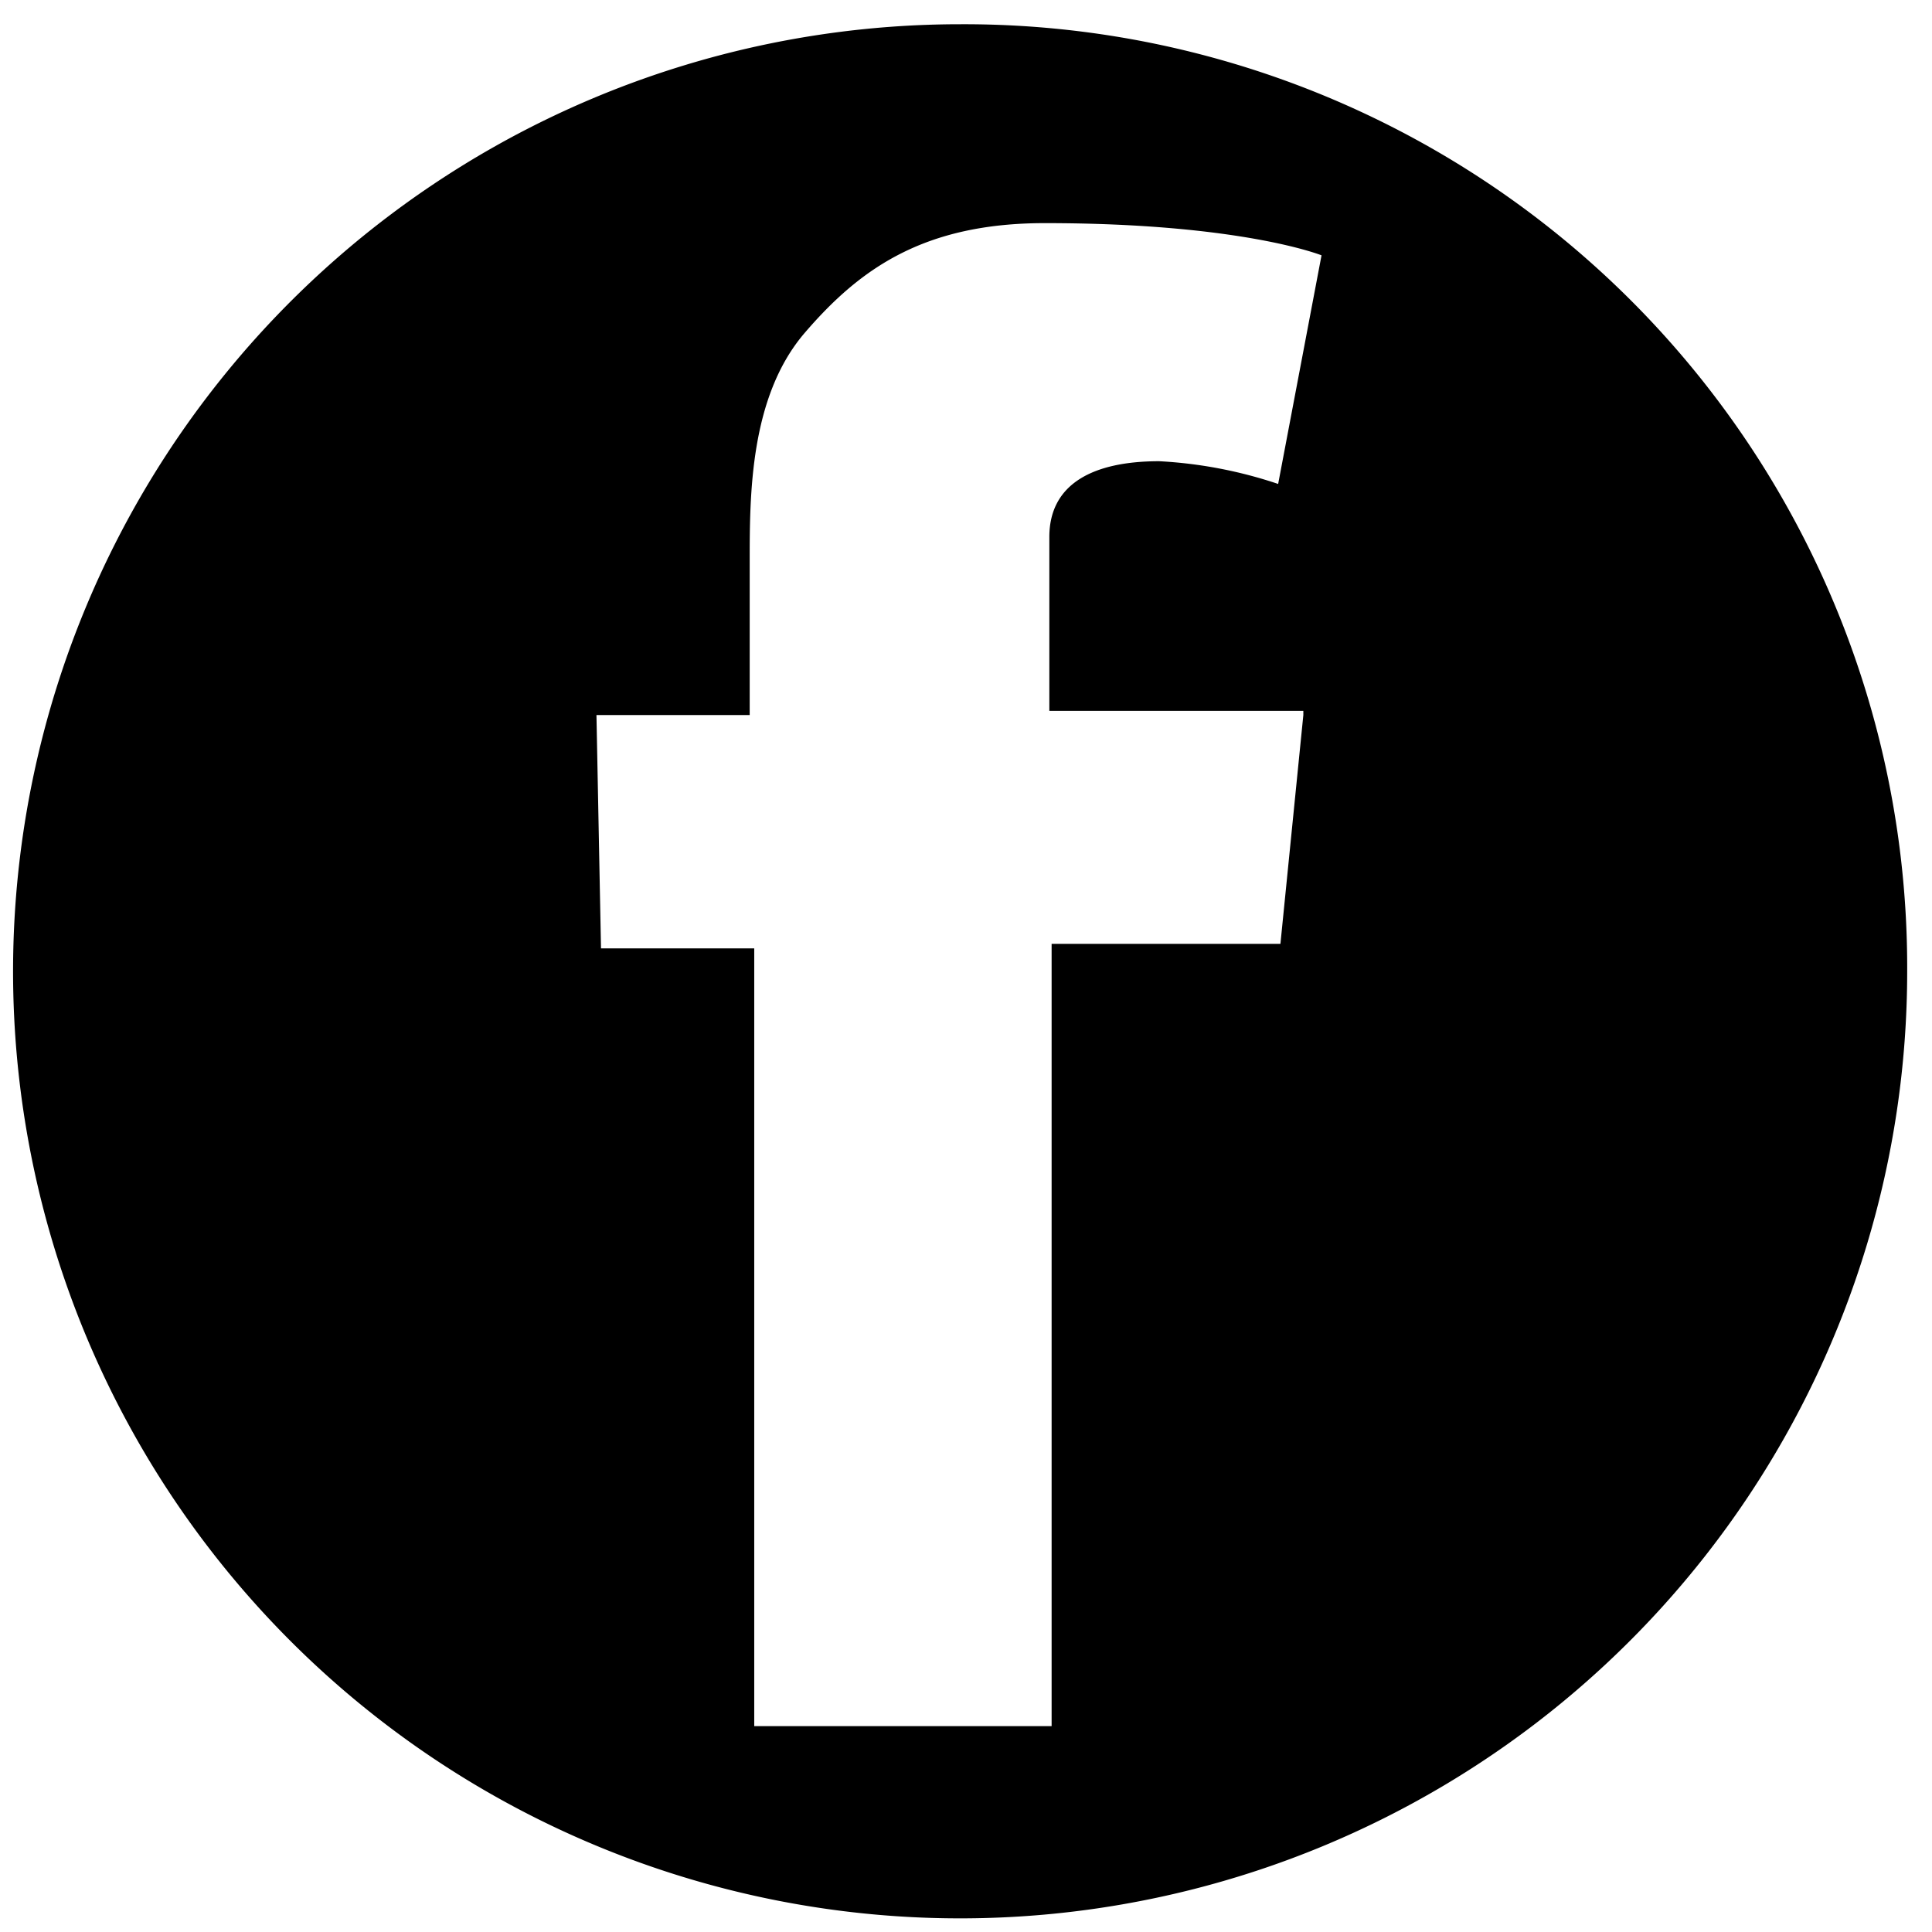
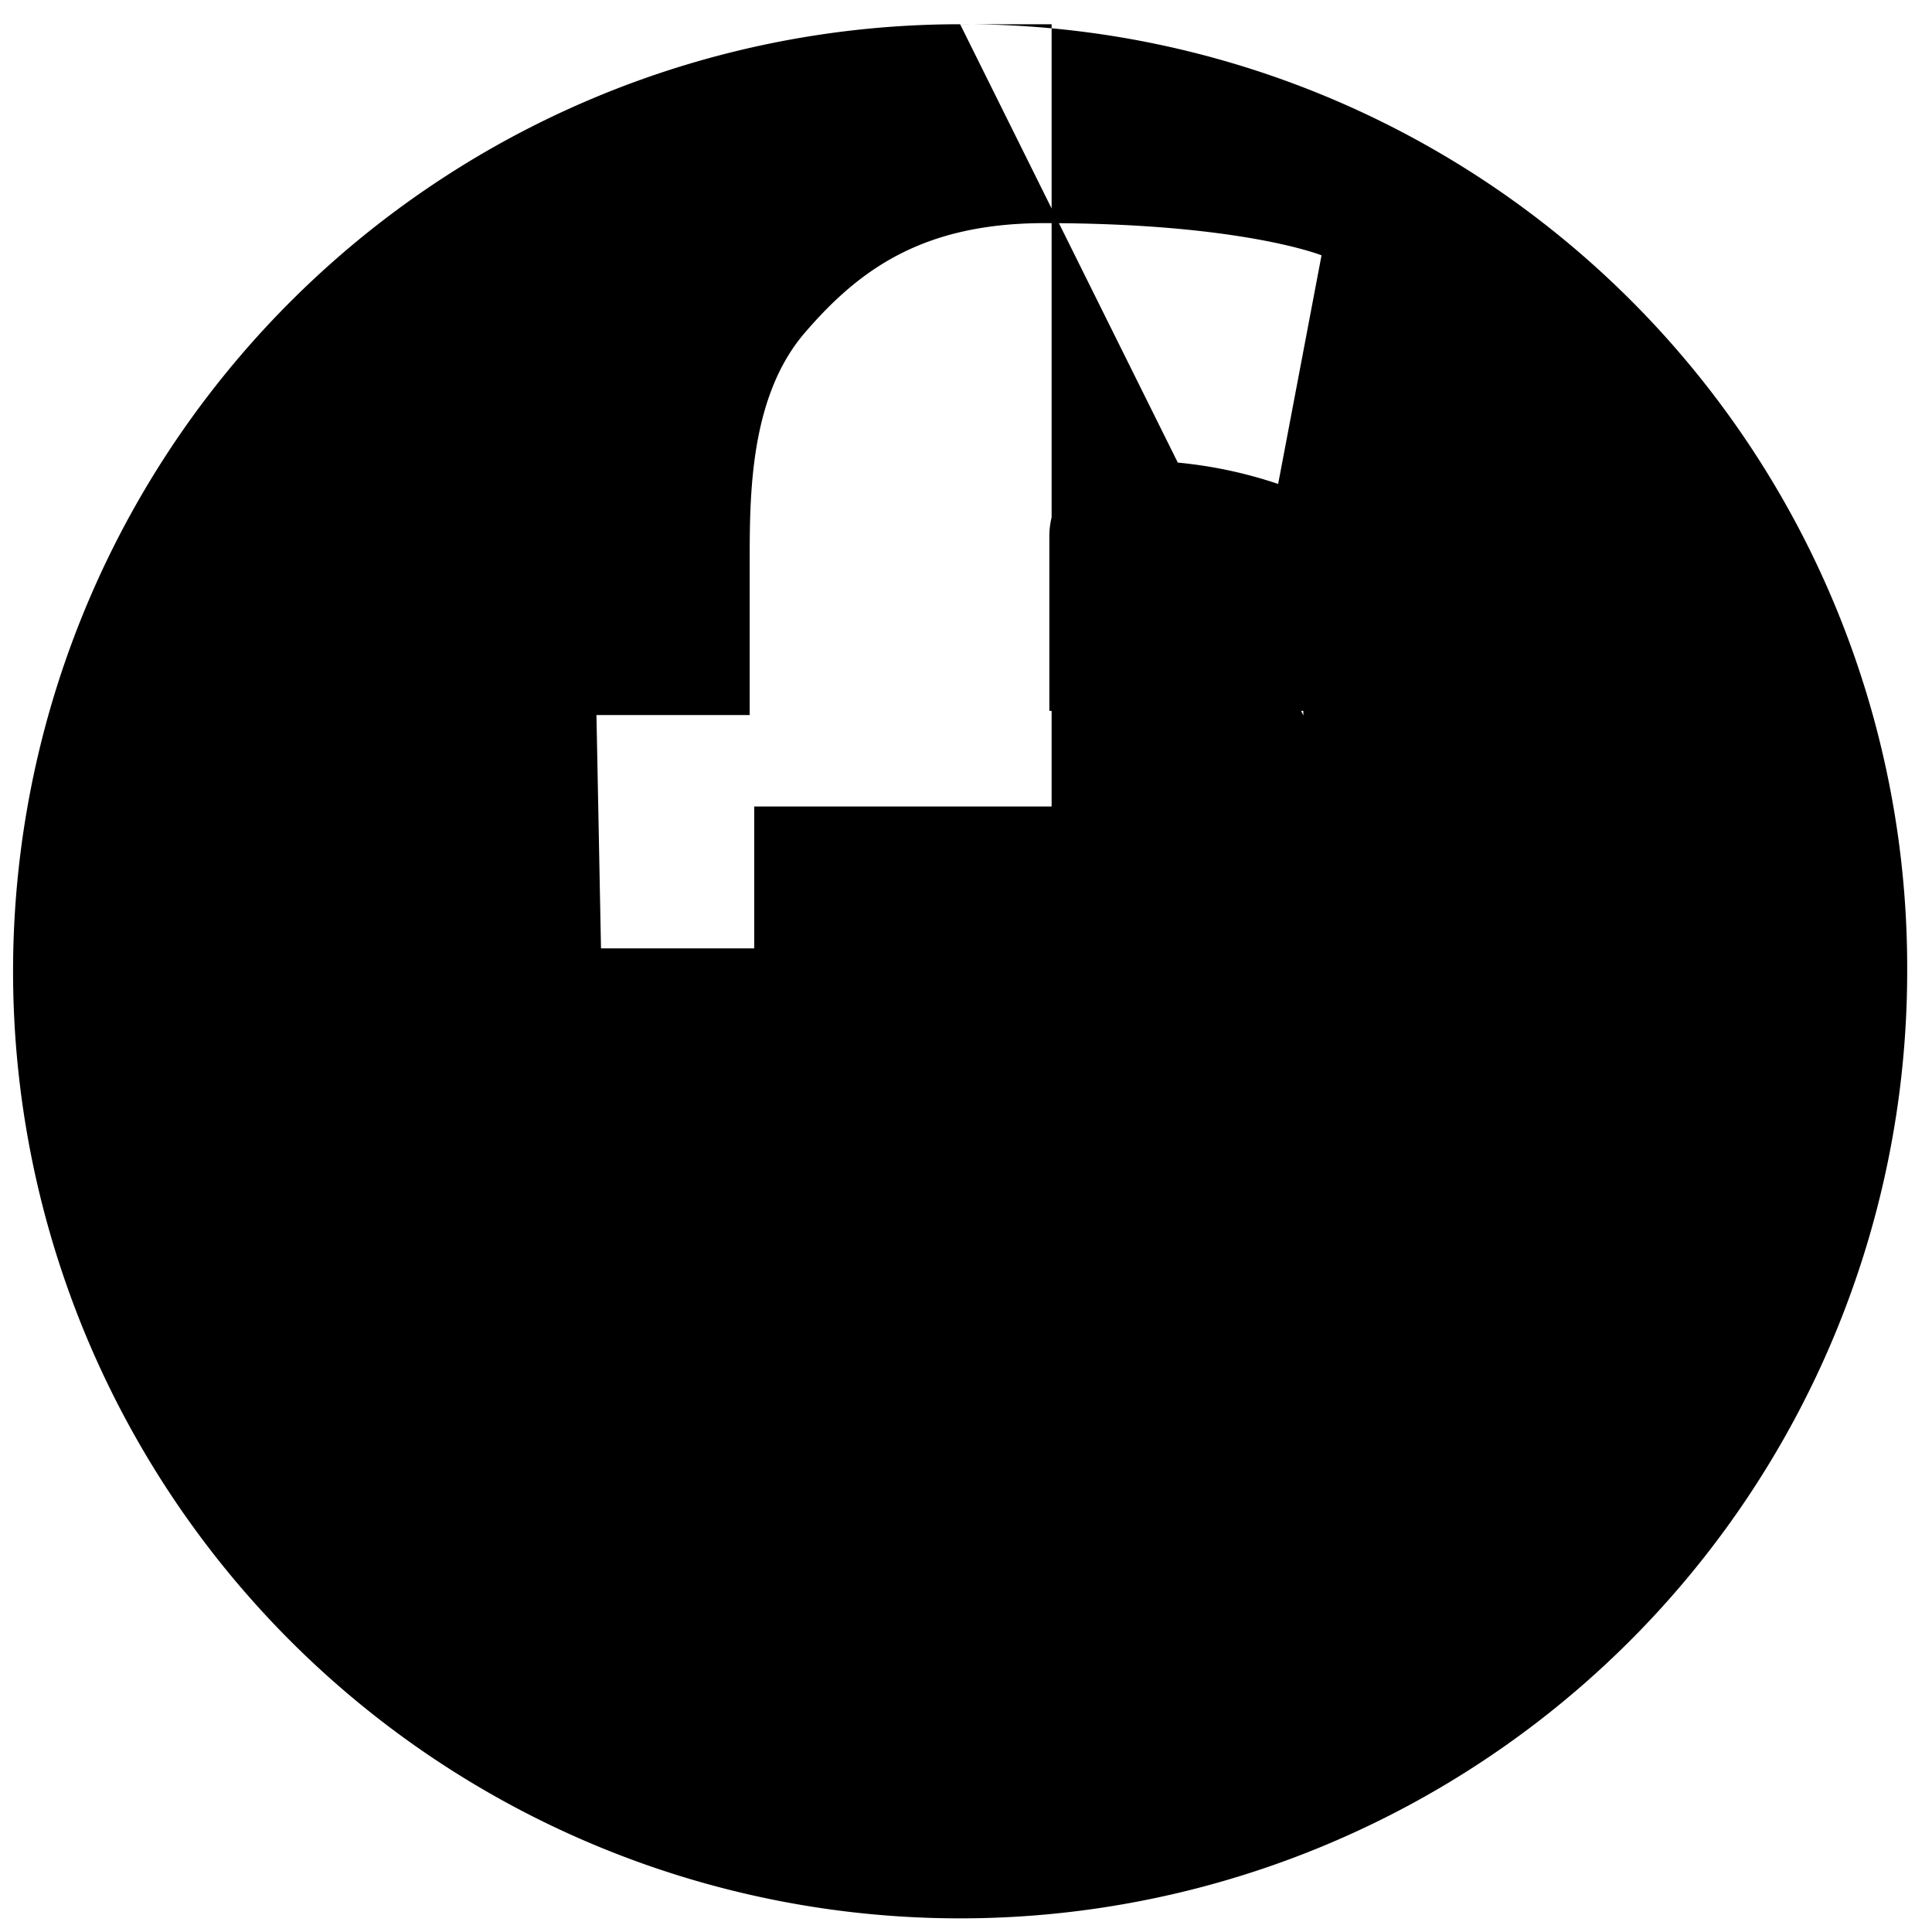
<svg xmlns="http://www.w3.org/2000/svg" viewBox="0 0 102 102" height="102" width="102">
-   <path d="M50.69,1.28a50,50,0,1,0,50,50A49.79,49.79,0,0,0,50.69,1.28ZM68.81,37.75,67.6,49.83H55.52v41.3H39.82V50.07H31.73l-.24-12.32h8.09V29.66c0-3.5,0-8.7,2.9-12.08s6.28-5.8,12.68-5.8c10.39,0,14.61,1.7,14.61,1.7L67.48,25.55a23.56,23.56,0,0,0-6.28-1.2c-3.5,0-5.8,1.2-5.8,4v9.18H68.81v.24Z" />
+   <path d="M50.69,1.28a50,50,0,1,0,50,50A49.79,49.79,0,0,0,50.69,1.28ZH55.52v41.3H39.82V50.07H31.73l-.24-12.32h8.09V29.66c0-3.5,0-8.7,2.9-12.08s6.28-5.8,12.68-5.8c10.39,0,14.61,1.7,14.61,1.7L67.48,25.55a23.56,23.56,0,0,0-6.28-1.2c-3.5,0-5.8,1.2-5.8,4v9.18H68.81v.24Z" />
</svg>